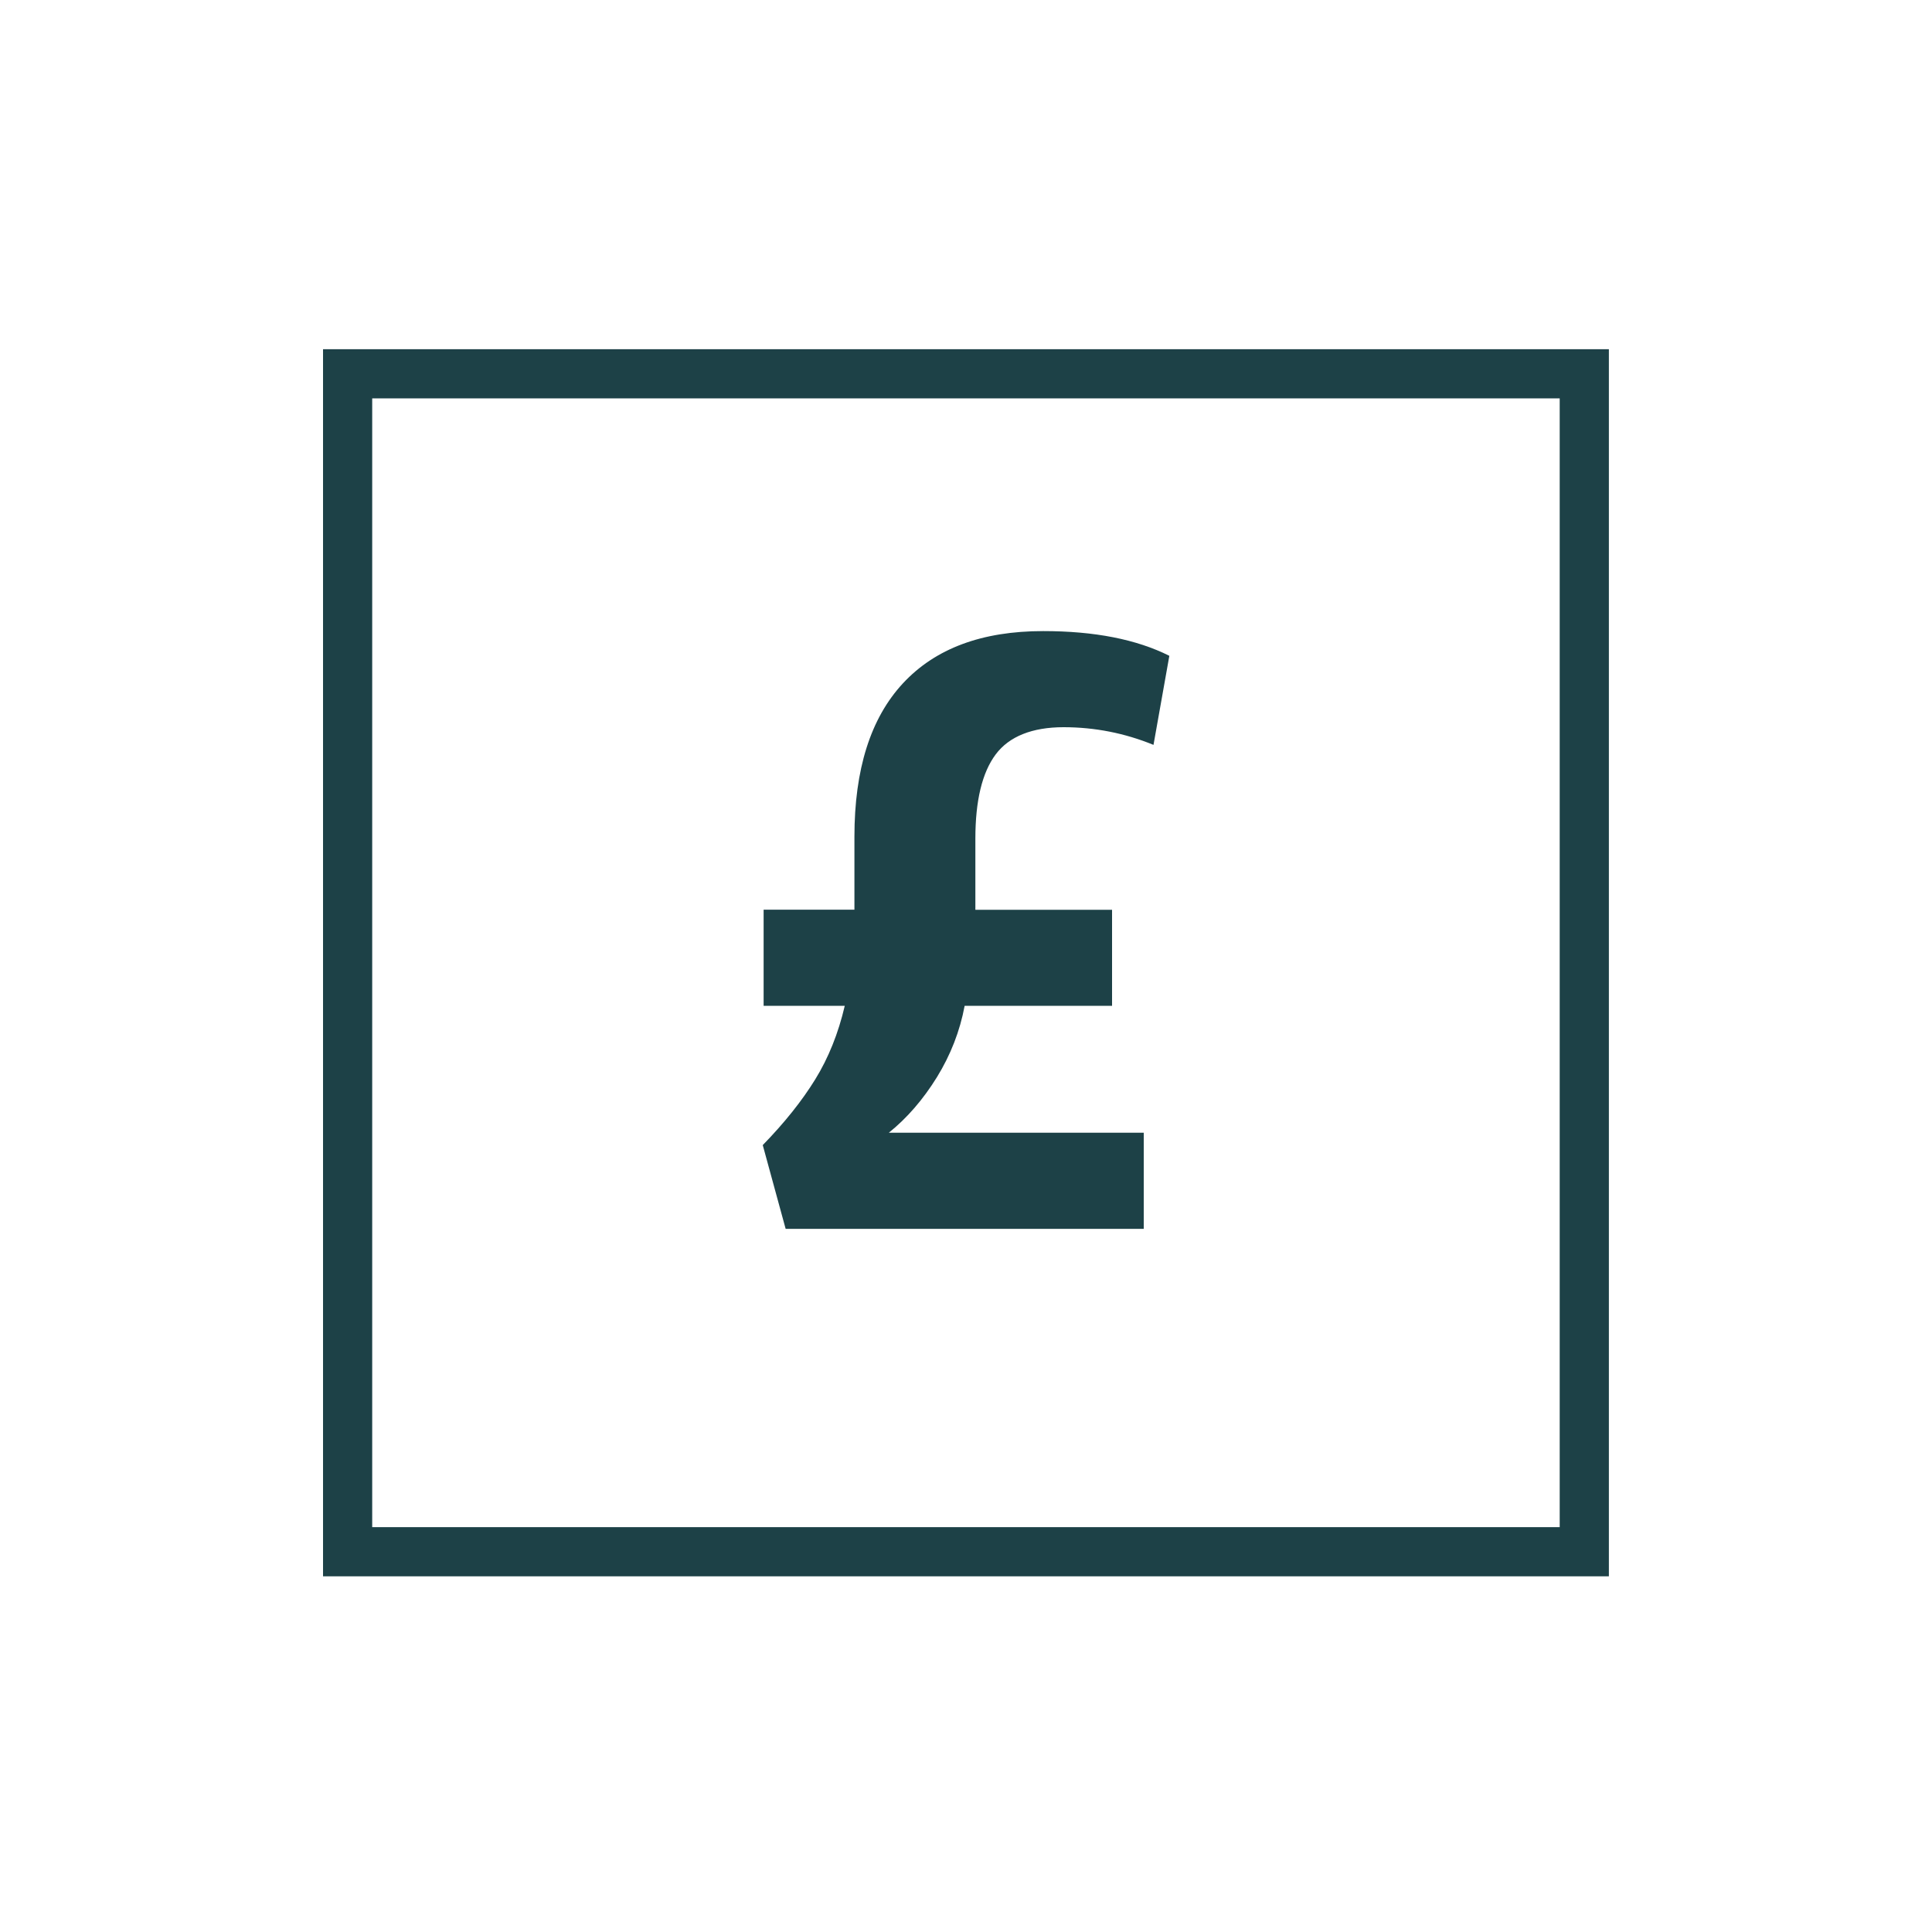
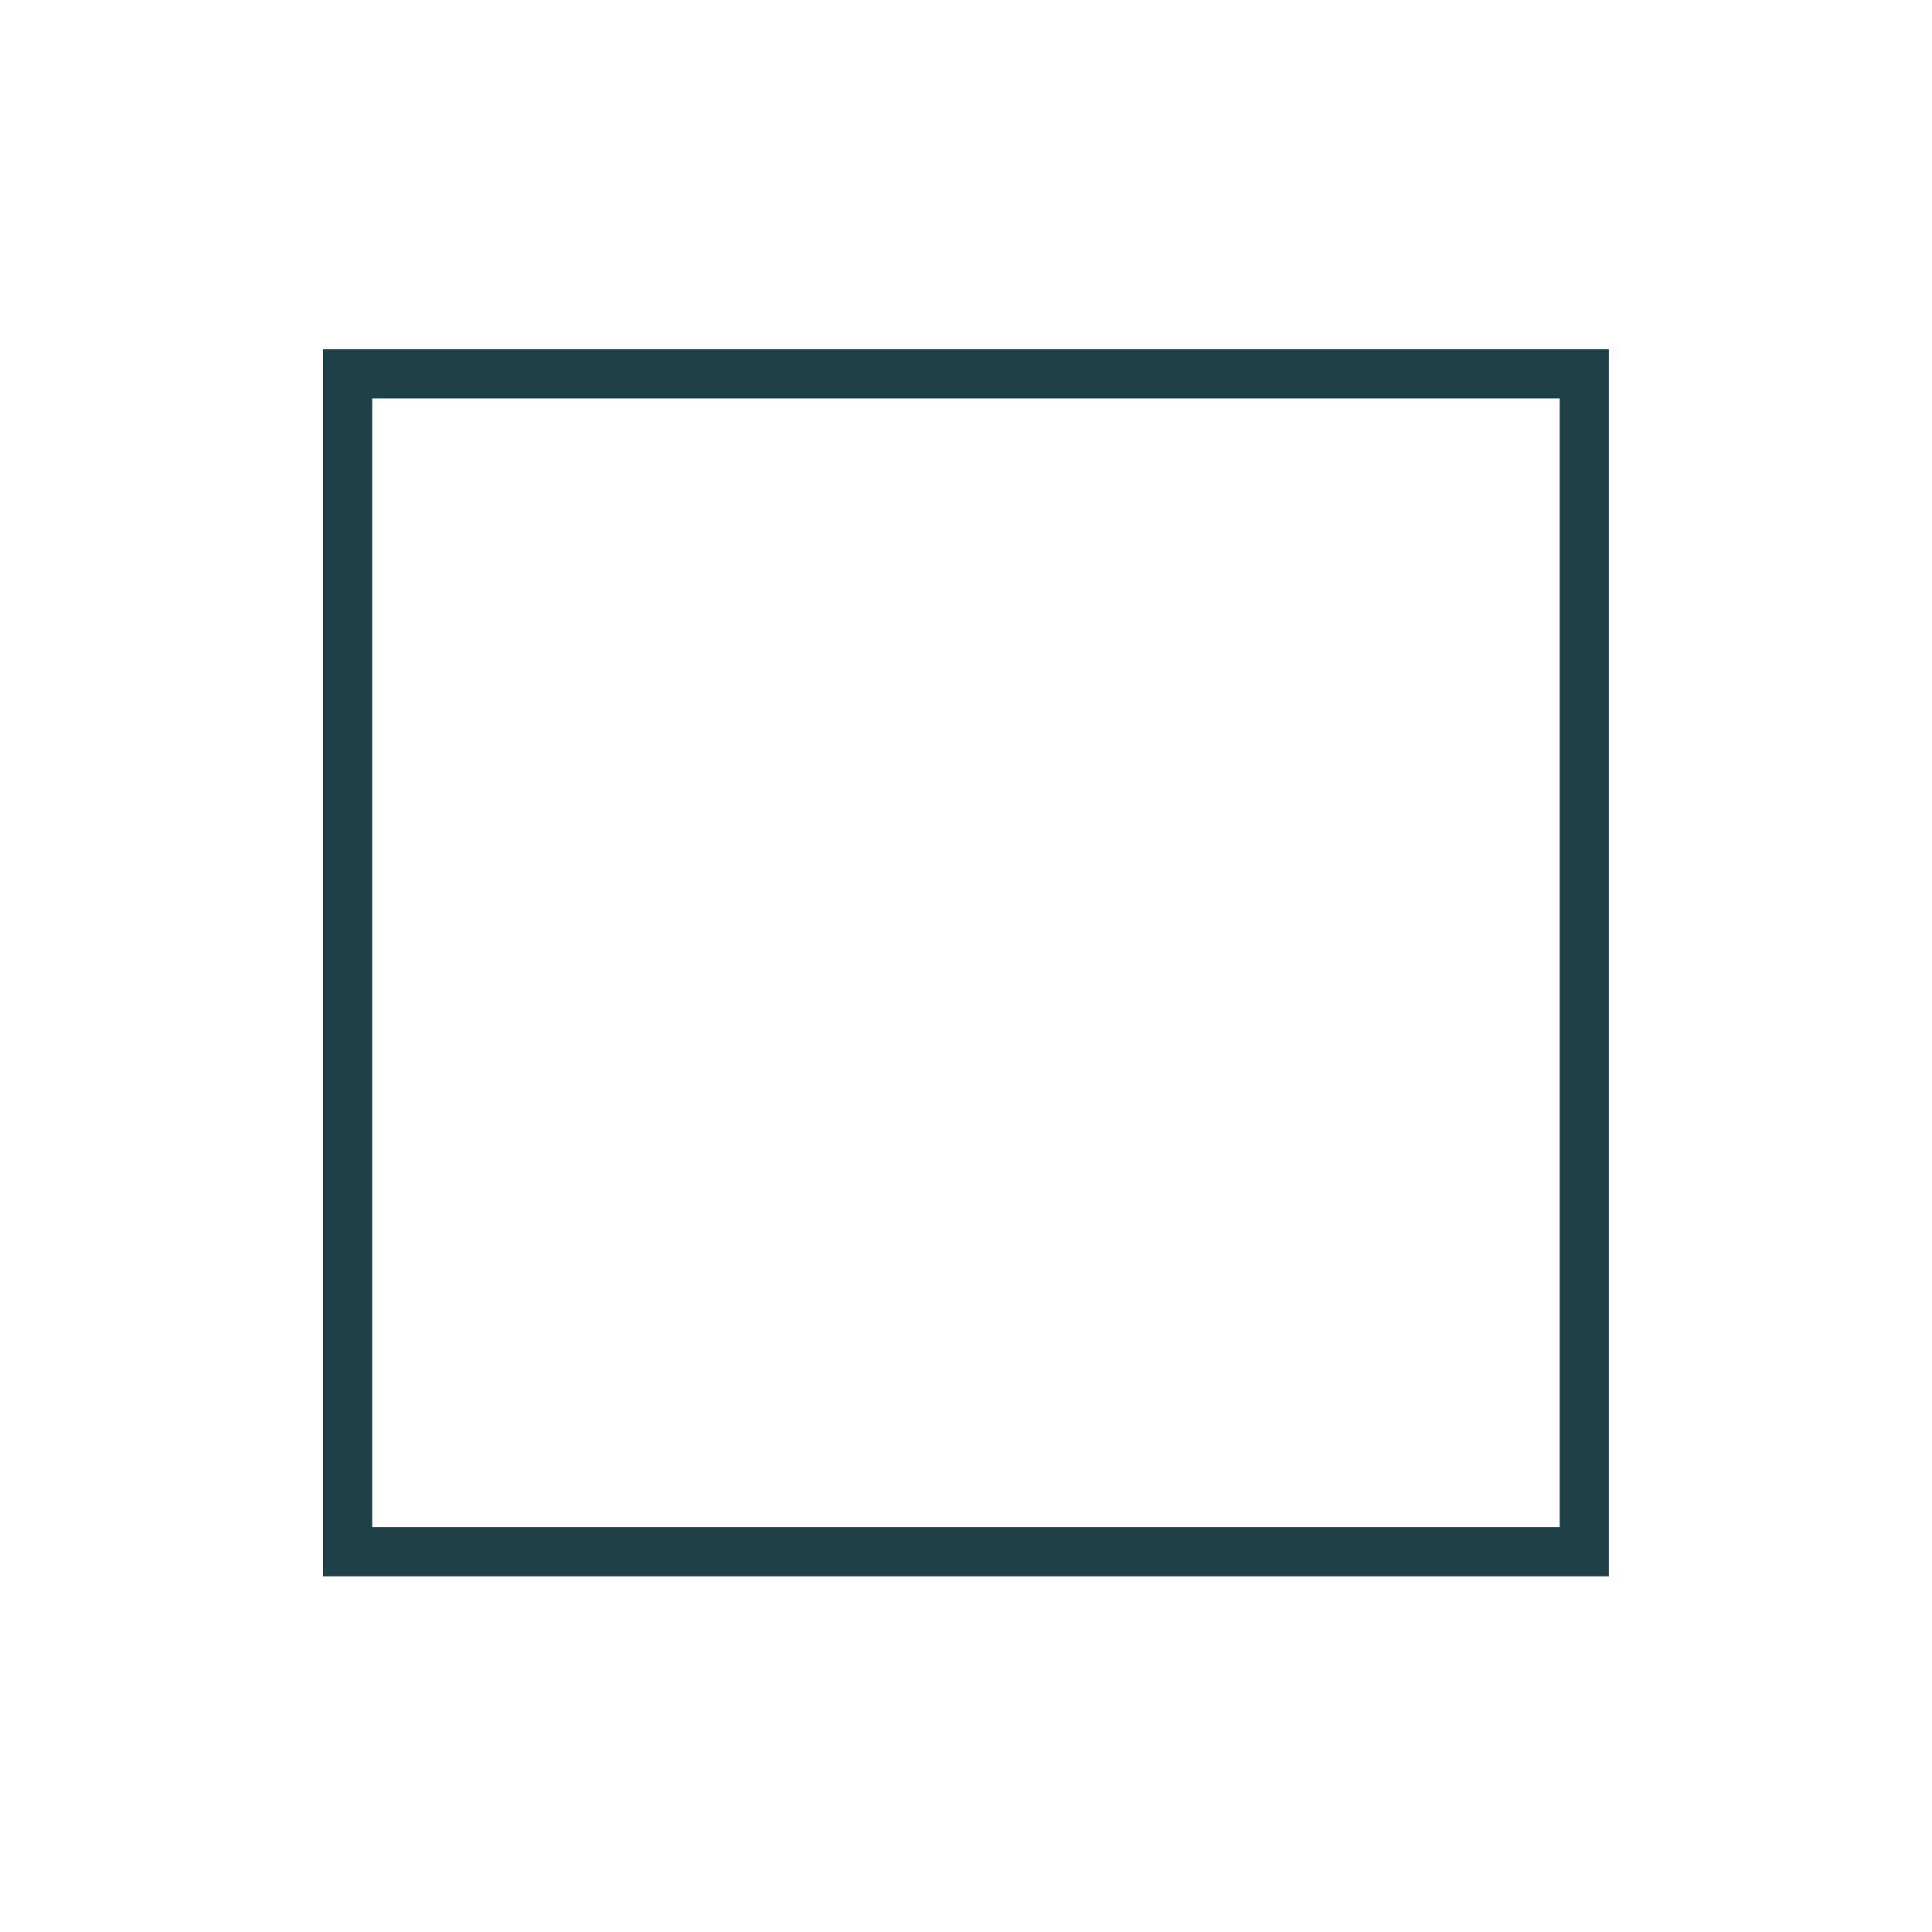
<svg xmlns="http://www.w3.org/2000/svg" id="Layer_1" width="200" height="200" version="1.1" viewBox="0 0 200 200">
  <defs>
    <style>
      .st0 {
        fill: #1d4147;
      }
    </style>
  </defs>
  <path class="st0" d="M166.56,163.18H33.44V36.15h133.11v127.03ZM38.53,158.09h122.93V41.24H38.53v116.84Z" />
-   <path class="st0" d="M115.11,104.12h-15.25c-.49,2.62-1.45,5.08-2.87,7.39-1.43,2.31-3.09,4.23-4.98,5.75h26.39v9.95h-37.07l-2.37-8.67c2.25-2.31,4.06-4.58,5.43-6.8,1.37-2.22,2.39-4.76,3.06-7.62h-8.4v-9.95h9.4v-7.55c0-6.98,1.67-12.27,5.02-15.88,3.35-3.61,8.18-5.41,14.52-5.41,5.3,0,9.65.85,13.06,2.56l-1.64,9.22c-2.98-1.22-6.09-1.83-9.31-1.83s-5.63.94-7.03,2.82c-1.4,1.88-2.1,4.78-2.1,8.72v7.36h14.15v9.95Z" />
</svg>